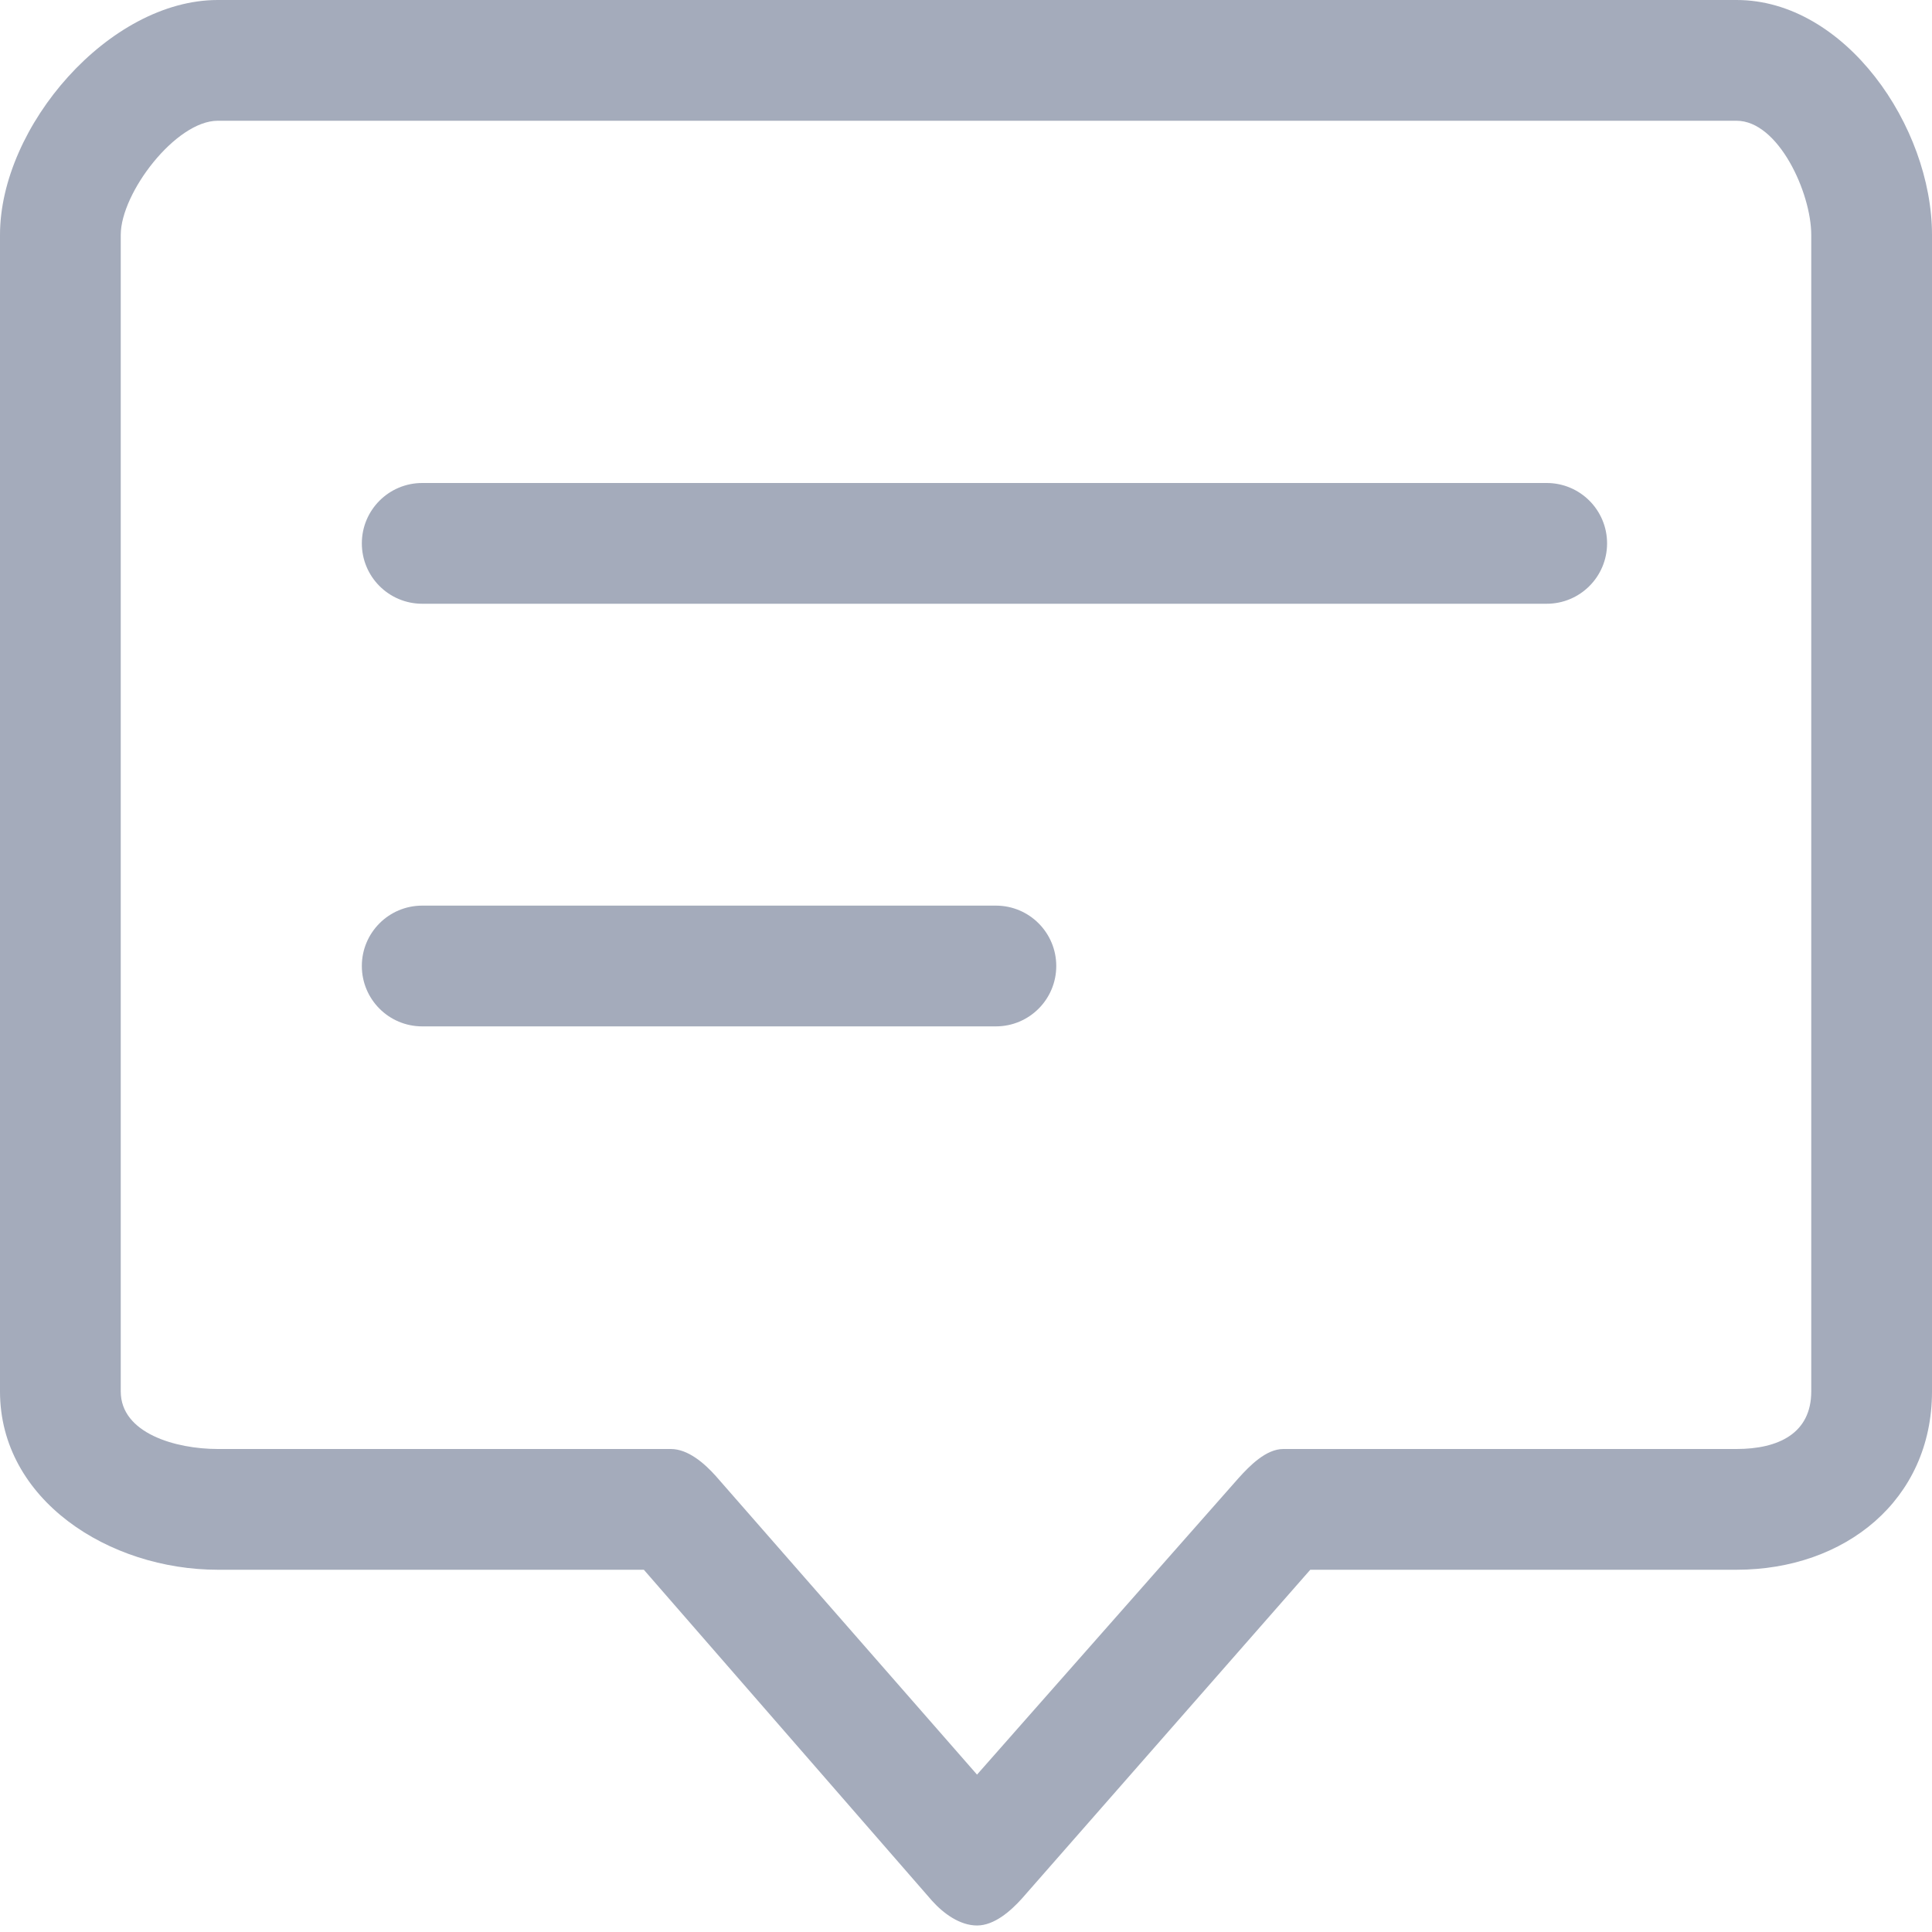
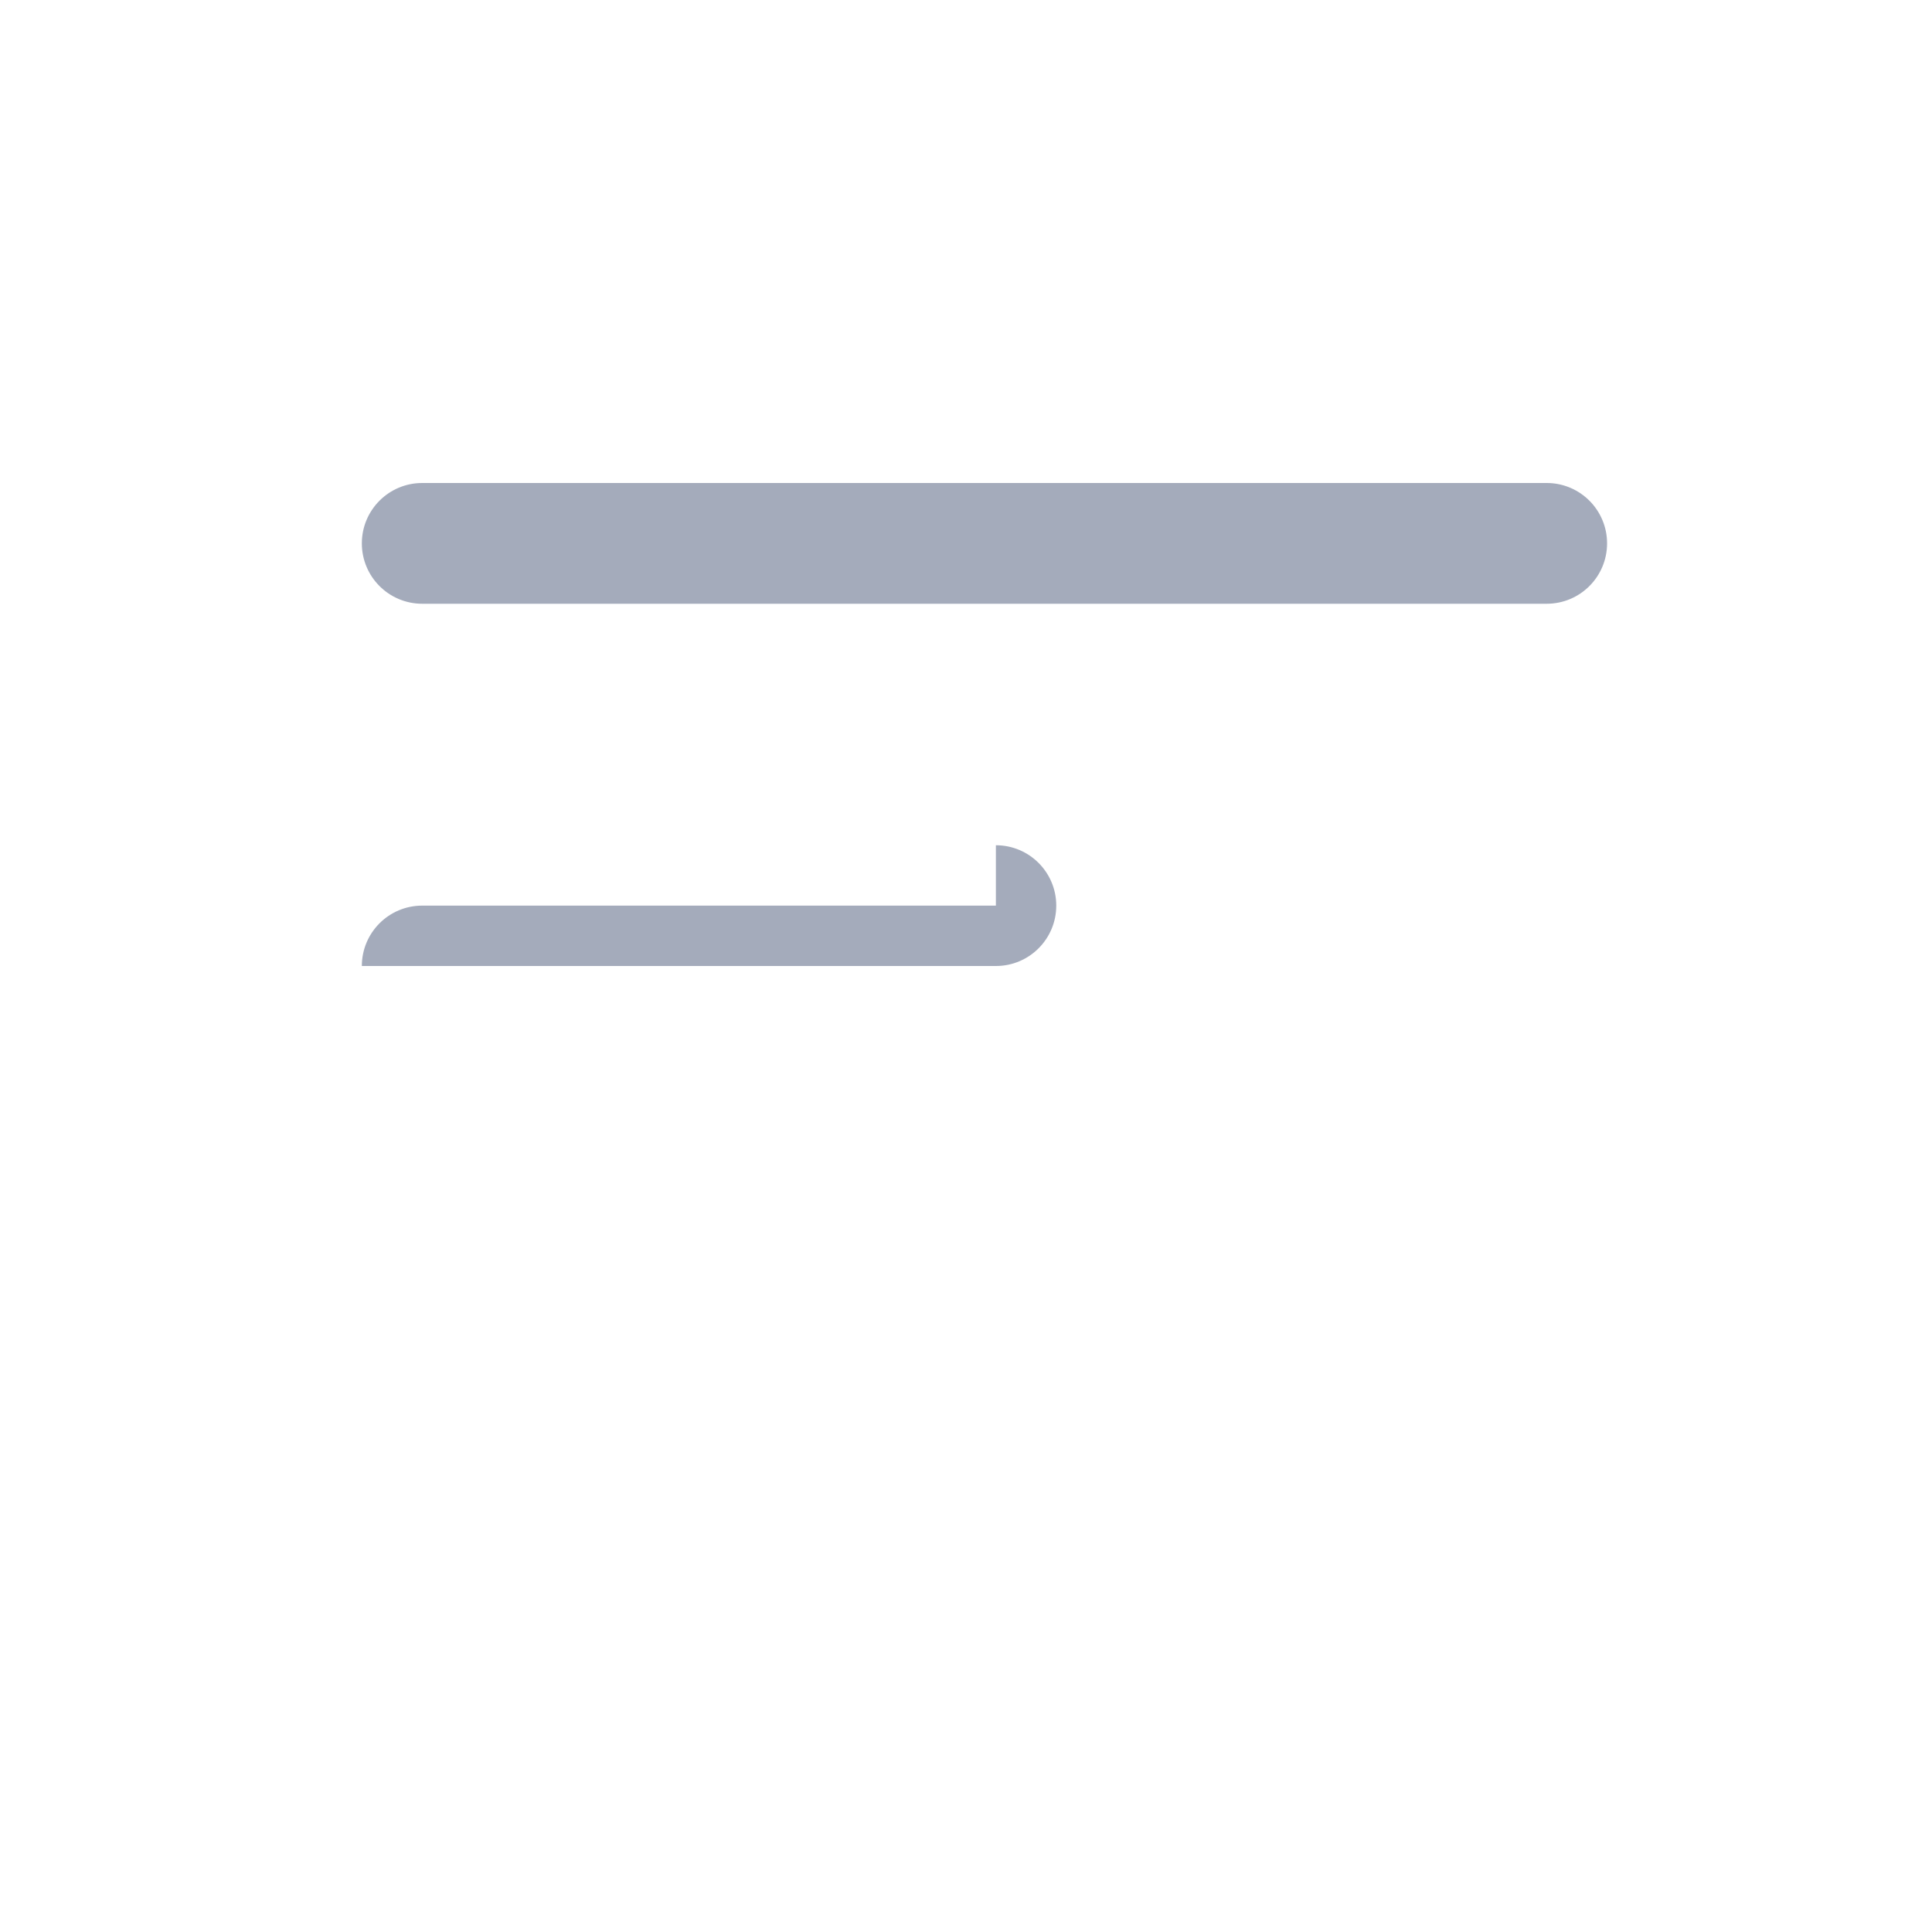
<svg xmlns="http://www.w3.org/2000/svg" t="1589861111437" class="icon" viewBox="0 0 1024 1024" version="1.1" p-id="22289" width="24" height="24">
  <defs>
    <style type="text/css" />
  </defs>
-   <path d="M920.408 0H115.408C57.84 0 0 66.96 0 124.488v613C0 795.016 57.84 832 115.408 832h225.84l152.752 175.448c6.064 6.752 14.752 13.104 23.84 13.104s17.752-7.552 23.84-14.336L694.472 832h225.936C977.936 832 1024 795.016 1024 737.488V124.488C1024 66.96 977.936 0 920.408 0zM960 737.488c0 22.216-17.376 30.512-39.592 30.512H680.184c-9.096 0-17.752 8.776-23.84 15.552L517.84 940.576l-138.44-158.24c-6.056-6.784-14.744-14.336-23.84-14.336h-240.16C93.16 768 64 759.704 64 737.488V124.488C64 102.256 93.16 64 115.408 64h805c22.216 0 39.592 38.256 39.592 60.488v613z" fill="#A4ABBB" p-id="22290" />
-   <path d="M819.784 256h-596c-17.688 0-32 14.328-32 32s14.312 32 32 32h596c17.688 0 32-14.328 32-32s-14.312-32-32-32zM527.84 480H223.784c-17.688 0-32 14.328-32 32s14.312 32 32 32H527.84c17.688 0 32-14.328 32-32s-14.312-32-32-32z" fill="#A4ABBB" p-id="22291" />
+   <path d="M819.784 256h-596c-17.688 0-32 14.328-32 32s14.312 32 32 32h596c17.688 0 32-14.328 32-32s-14.312-32-32-32zM527.84 480H223.784c-17.688 0-32 14.328-32 32H527.84c17.688 0 32-14.328 32-32s-14.312-32-32-32z" fill="#A4ABBB" p-id="22291" />
</svg>